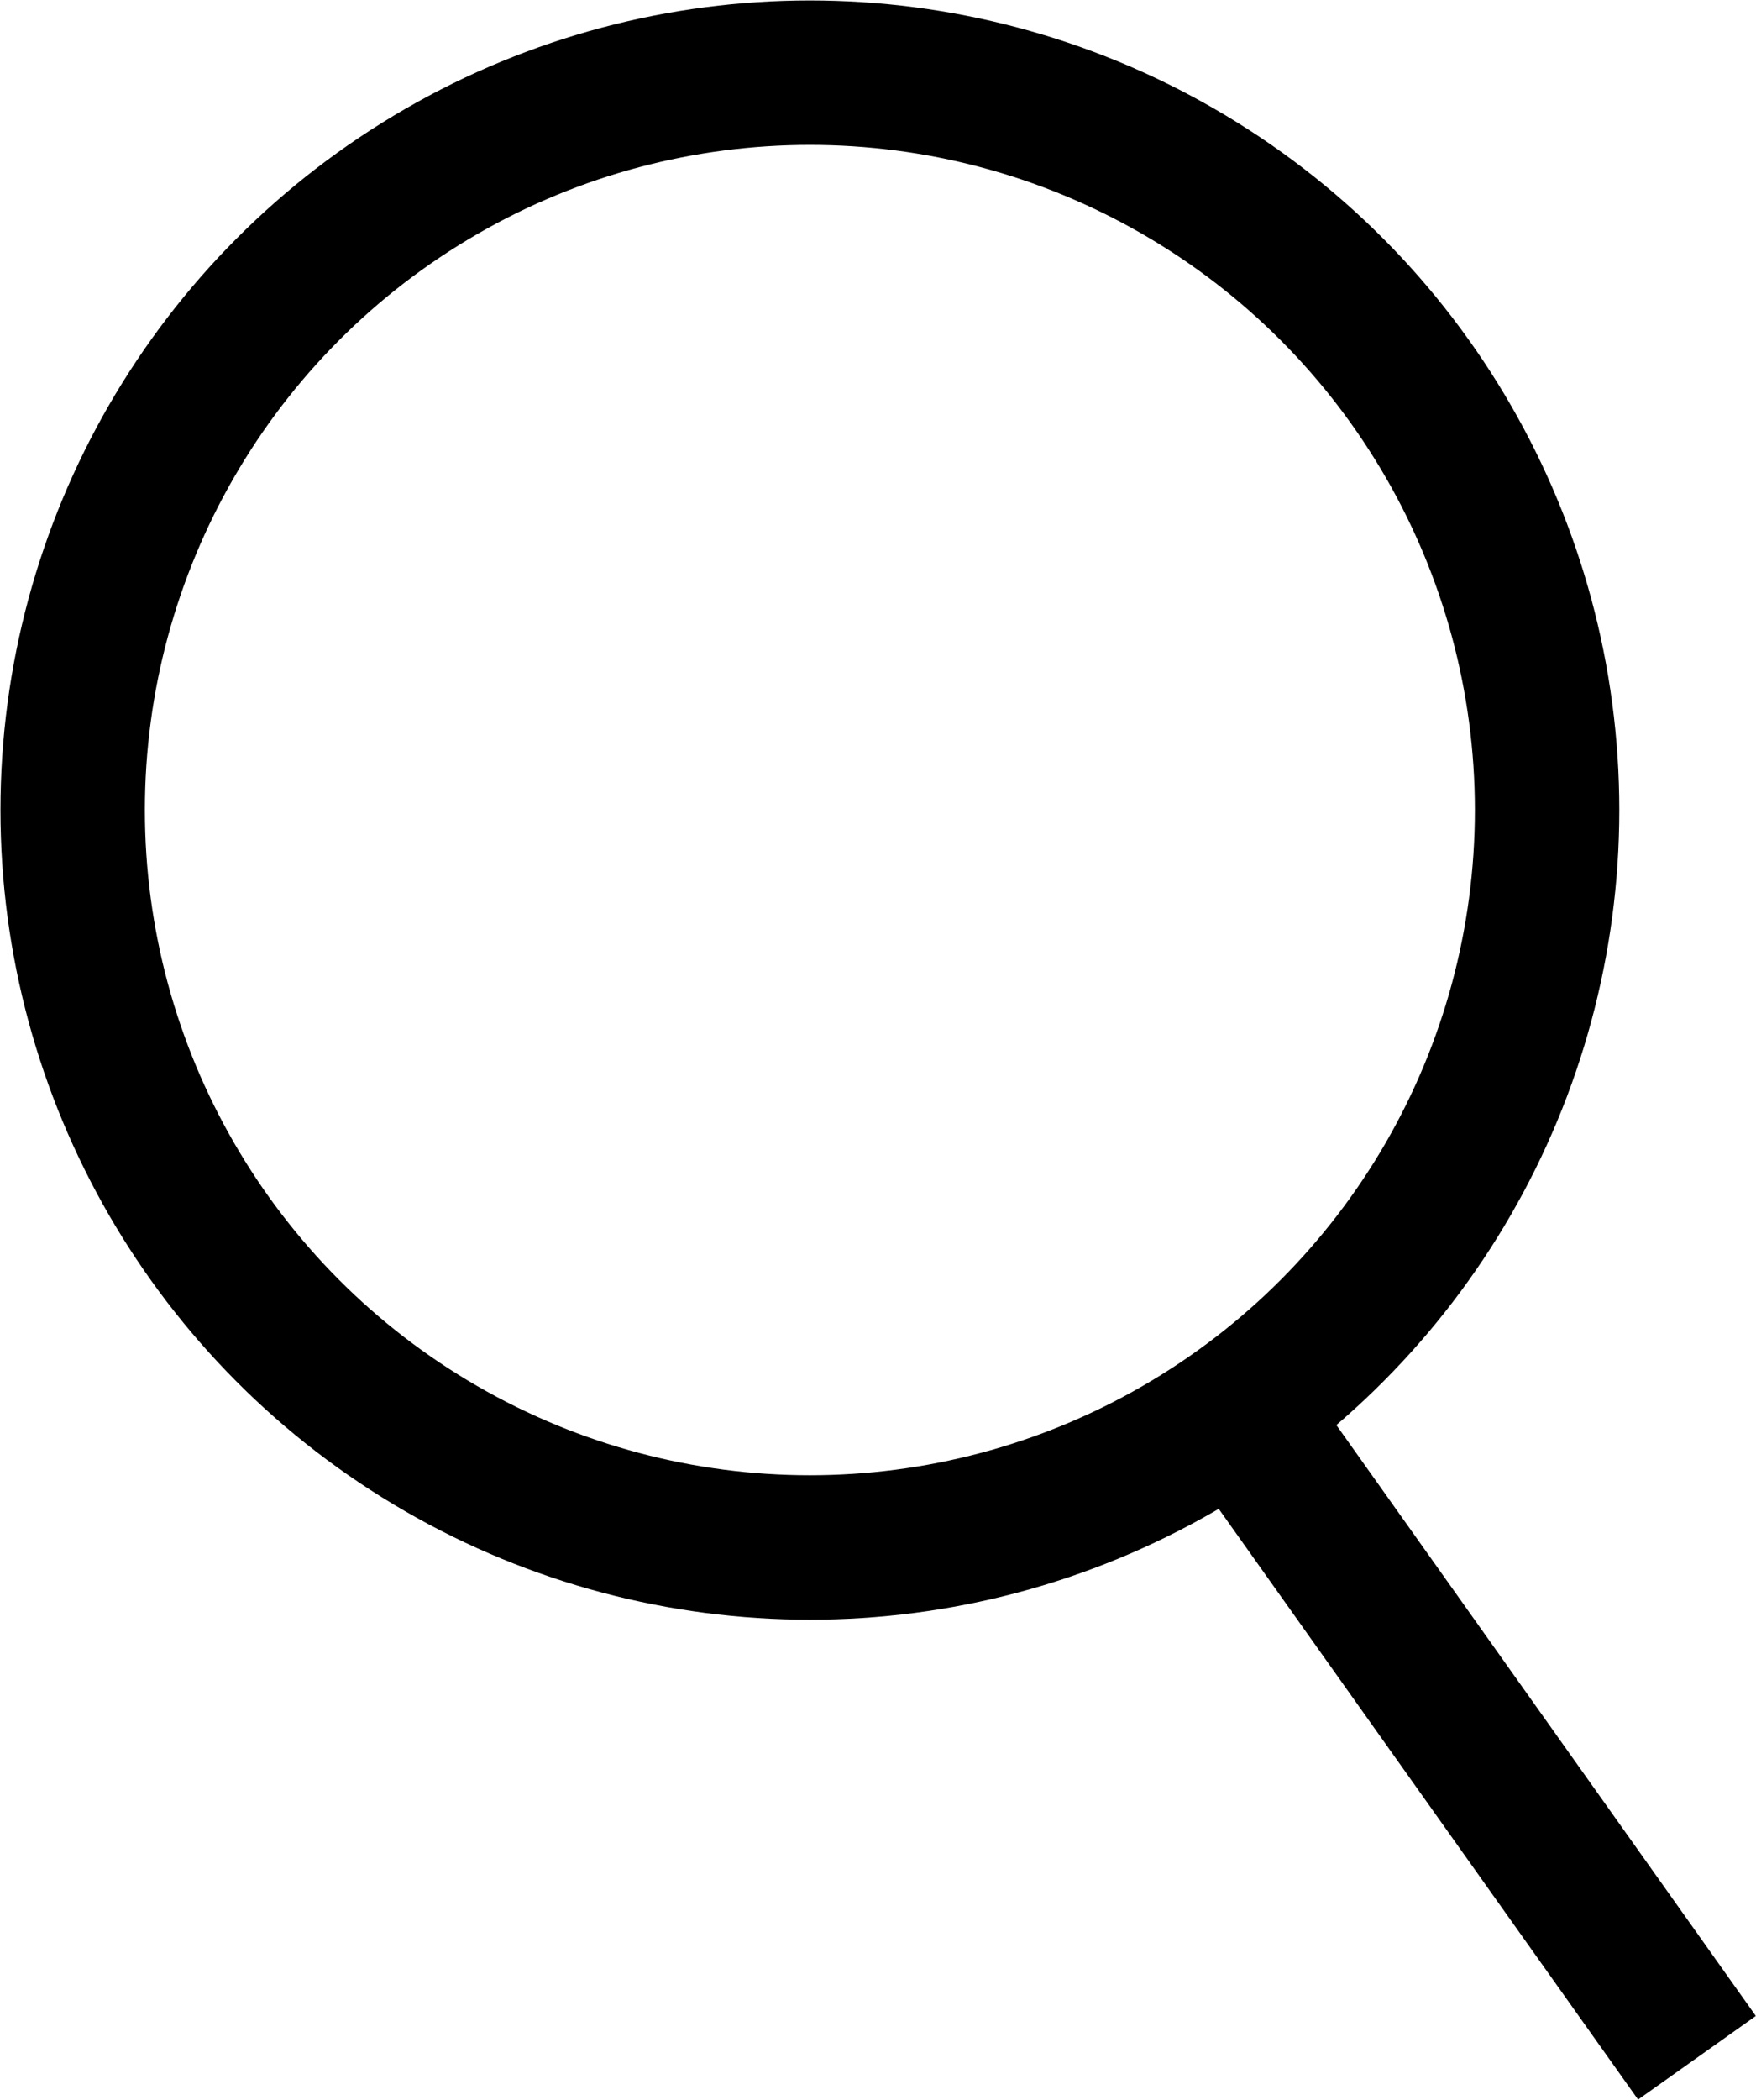
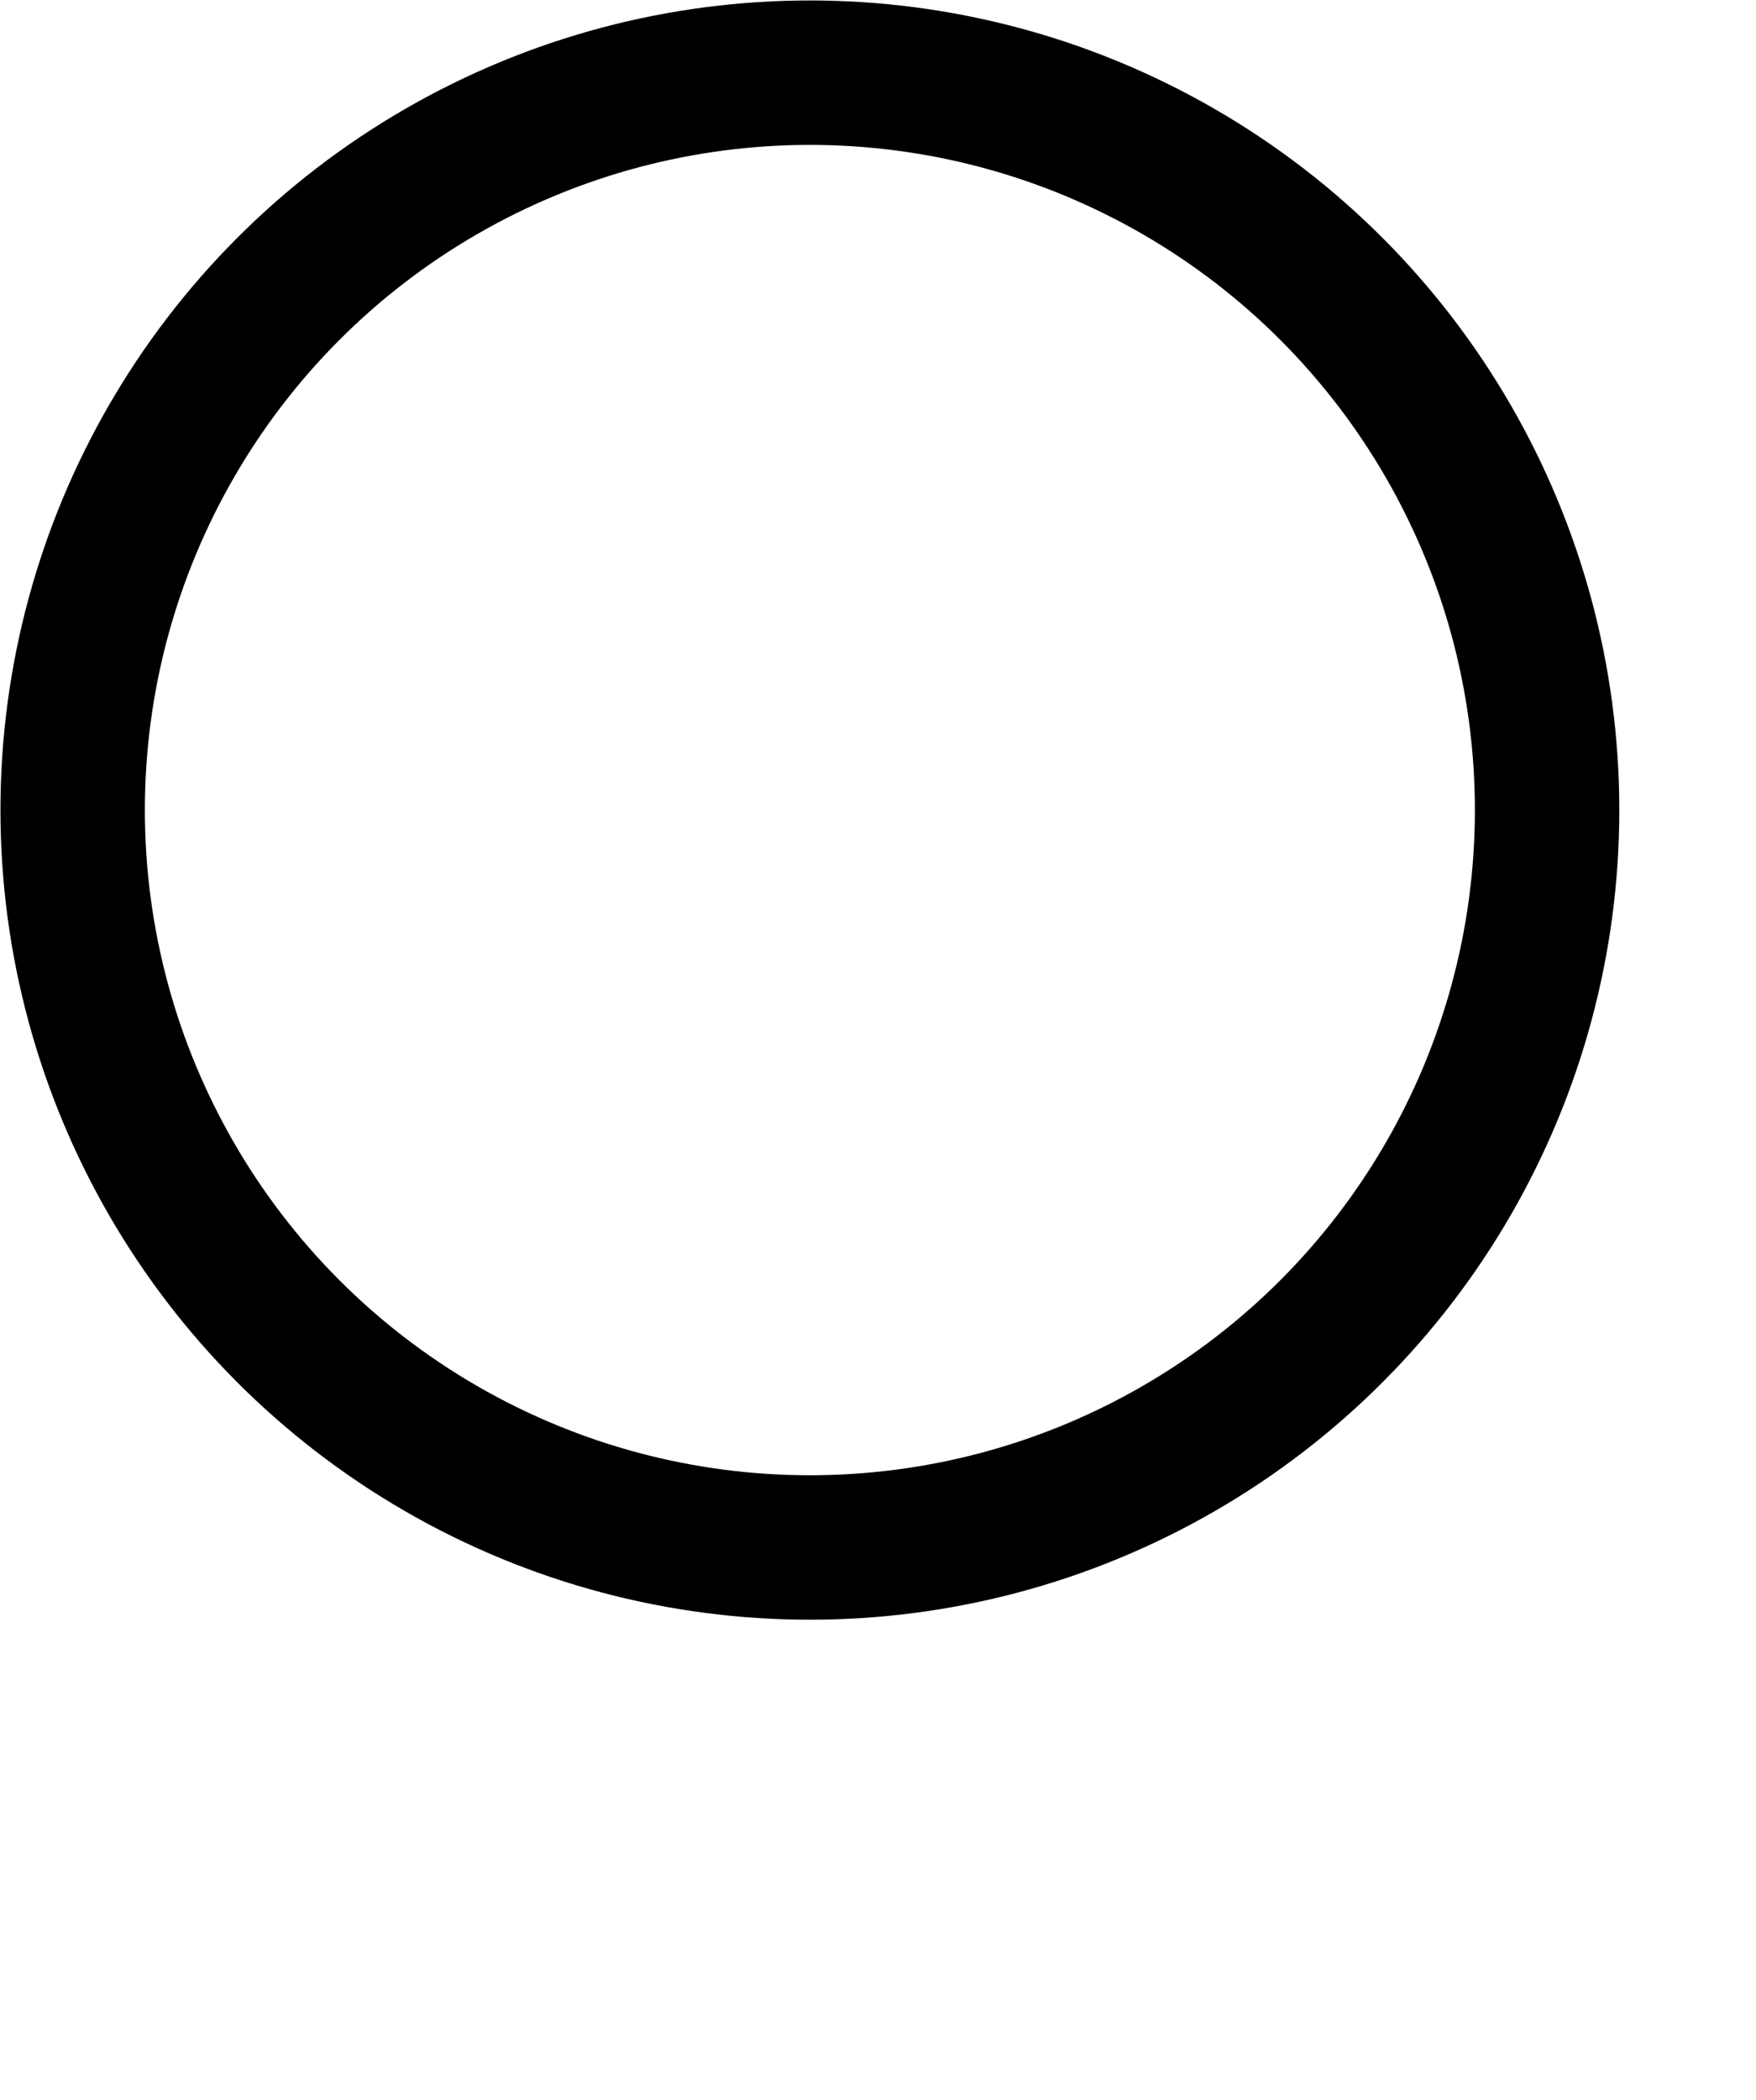
<svg xmlns="http://www.w3.org/2000/svg" version="1.1" id="Ebene_1" x="0px" y="0px" viewBox="0 0 116 138.7" style="enable-background:new 0 0 116 138.7;" xml:space="preserve">
  <style type="text/css">
	.st0{fill:none;stroke:#000000;stroke-width:9.54;}
</style>
  <title>suche</title>
  <g id="Ebene_2_1_">
    <g id="Ebene_1-2">
      <circle class="st0" cx="53.5" cy="53.5" r="48.7" />
-       <line class="st0" x1="83.2" y1="95.2" x2="112.1" y2="135.9" />
    </g>
  </g>
</svg>